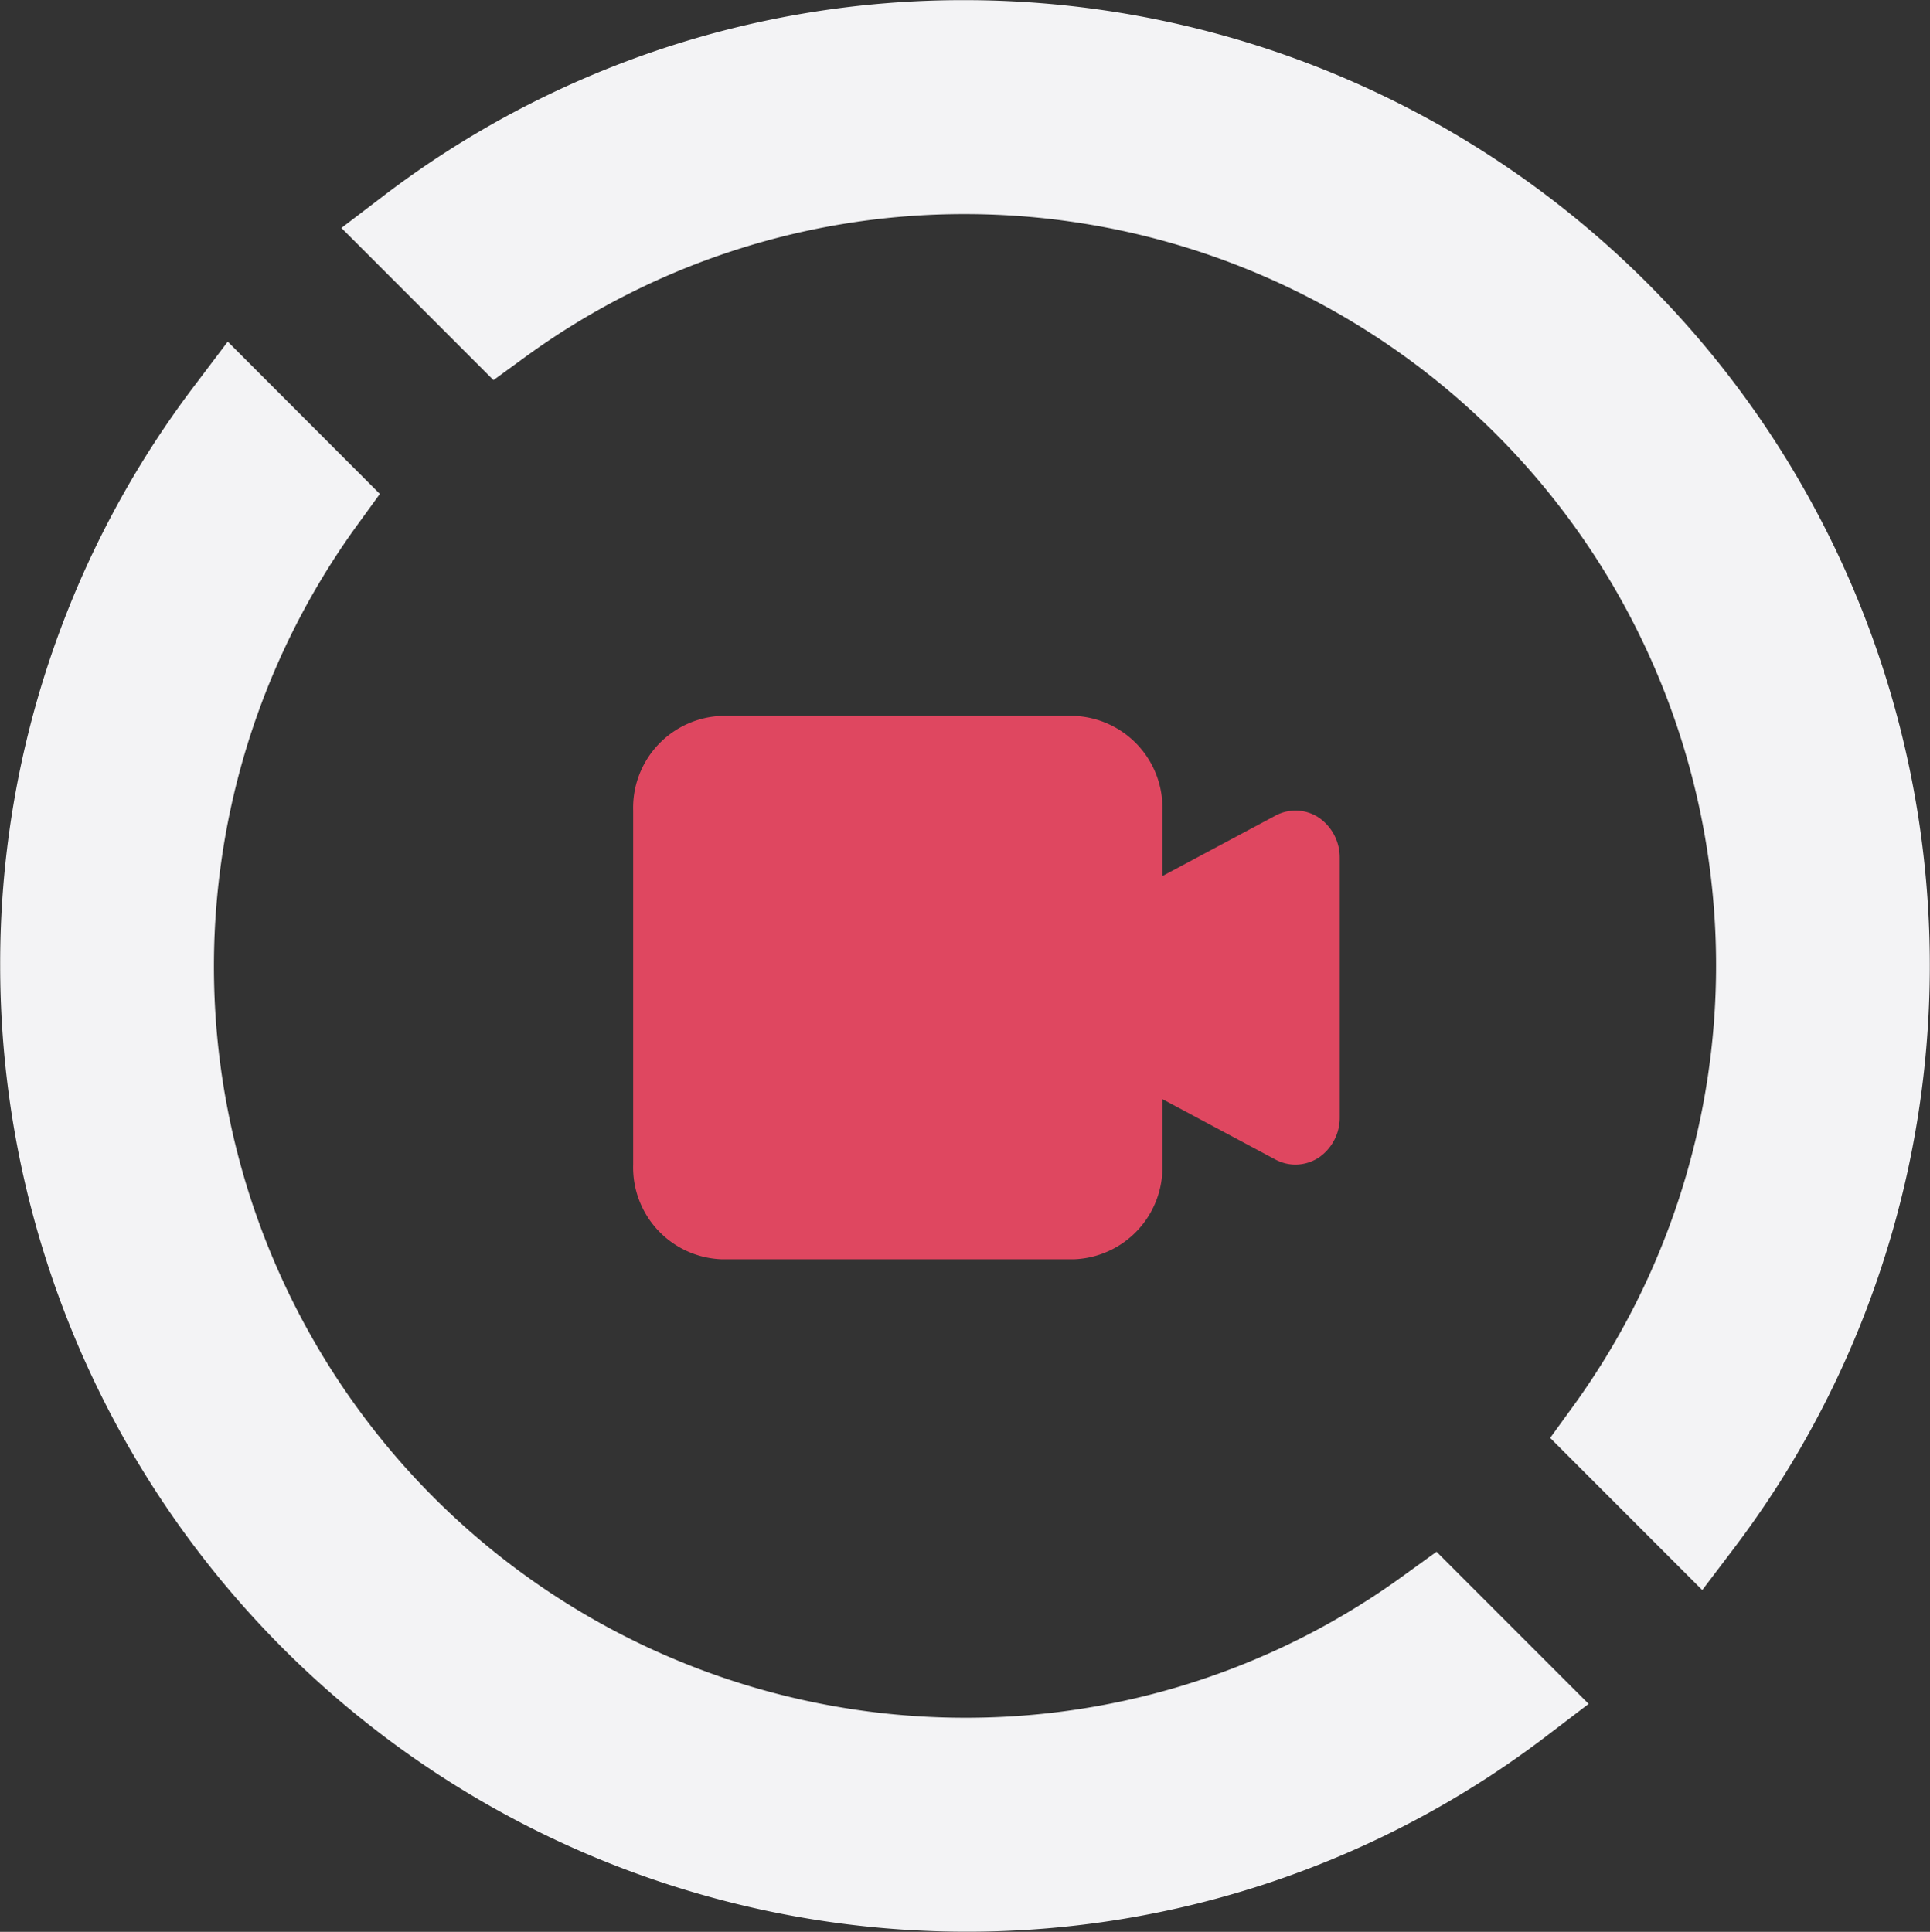
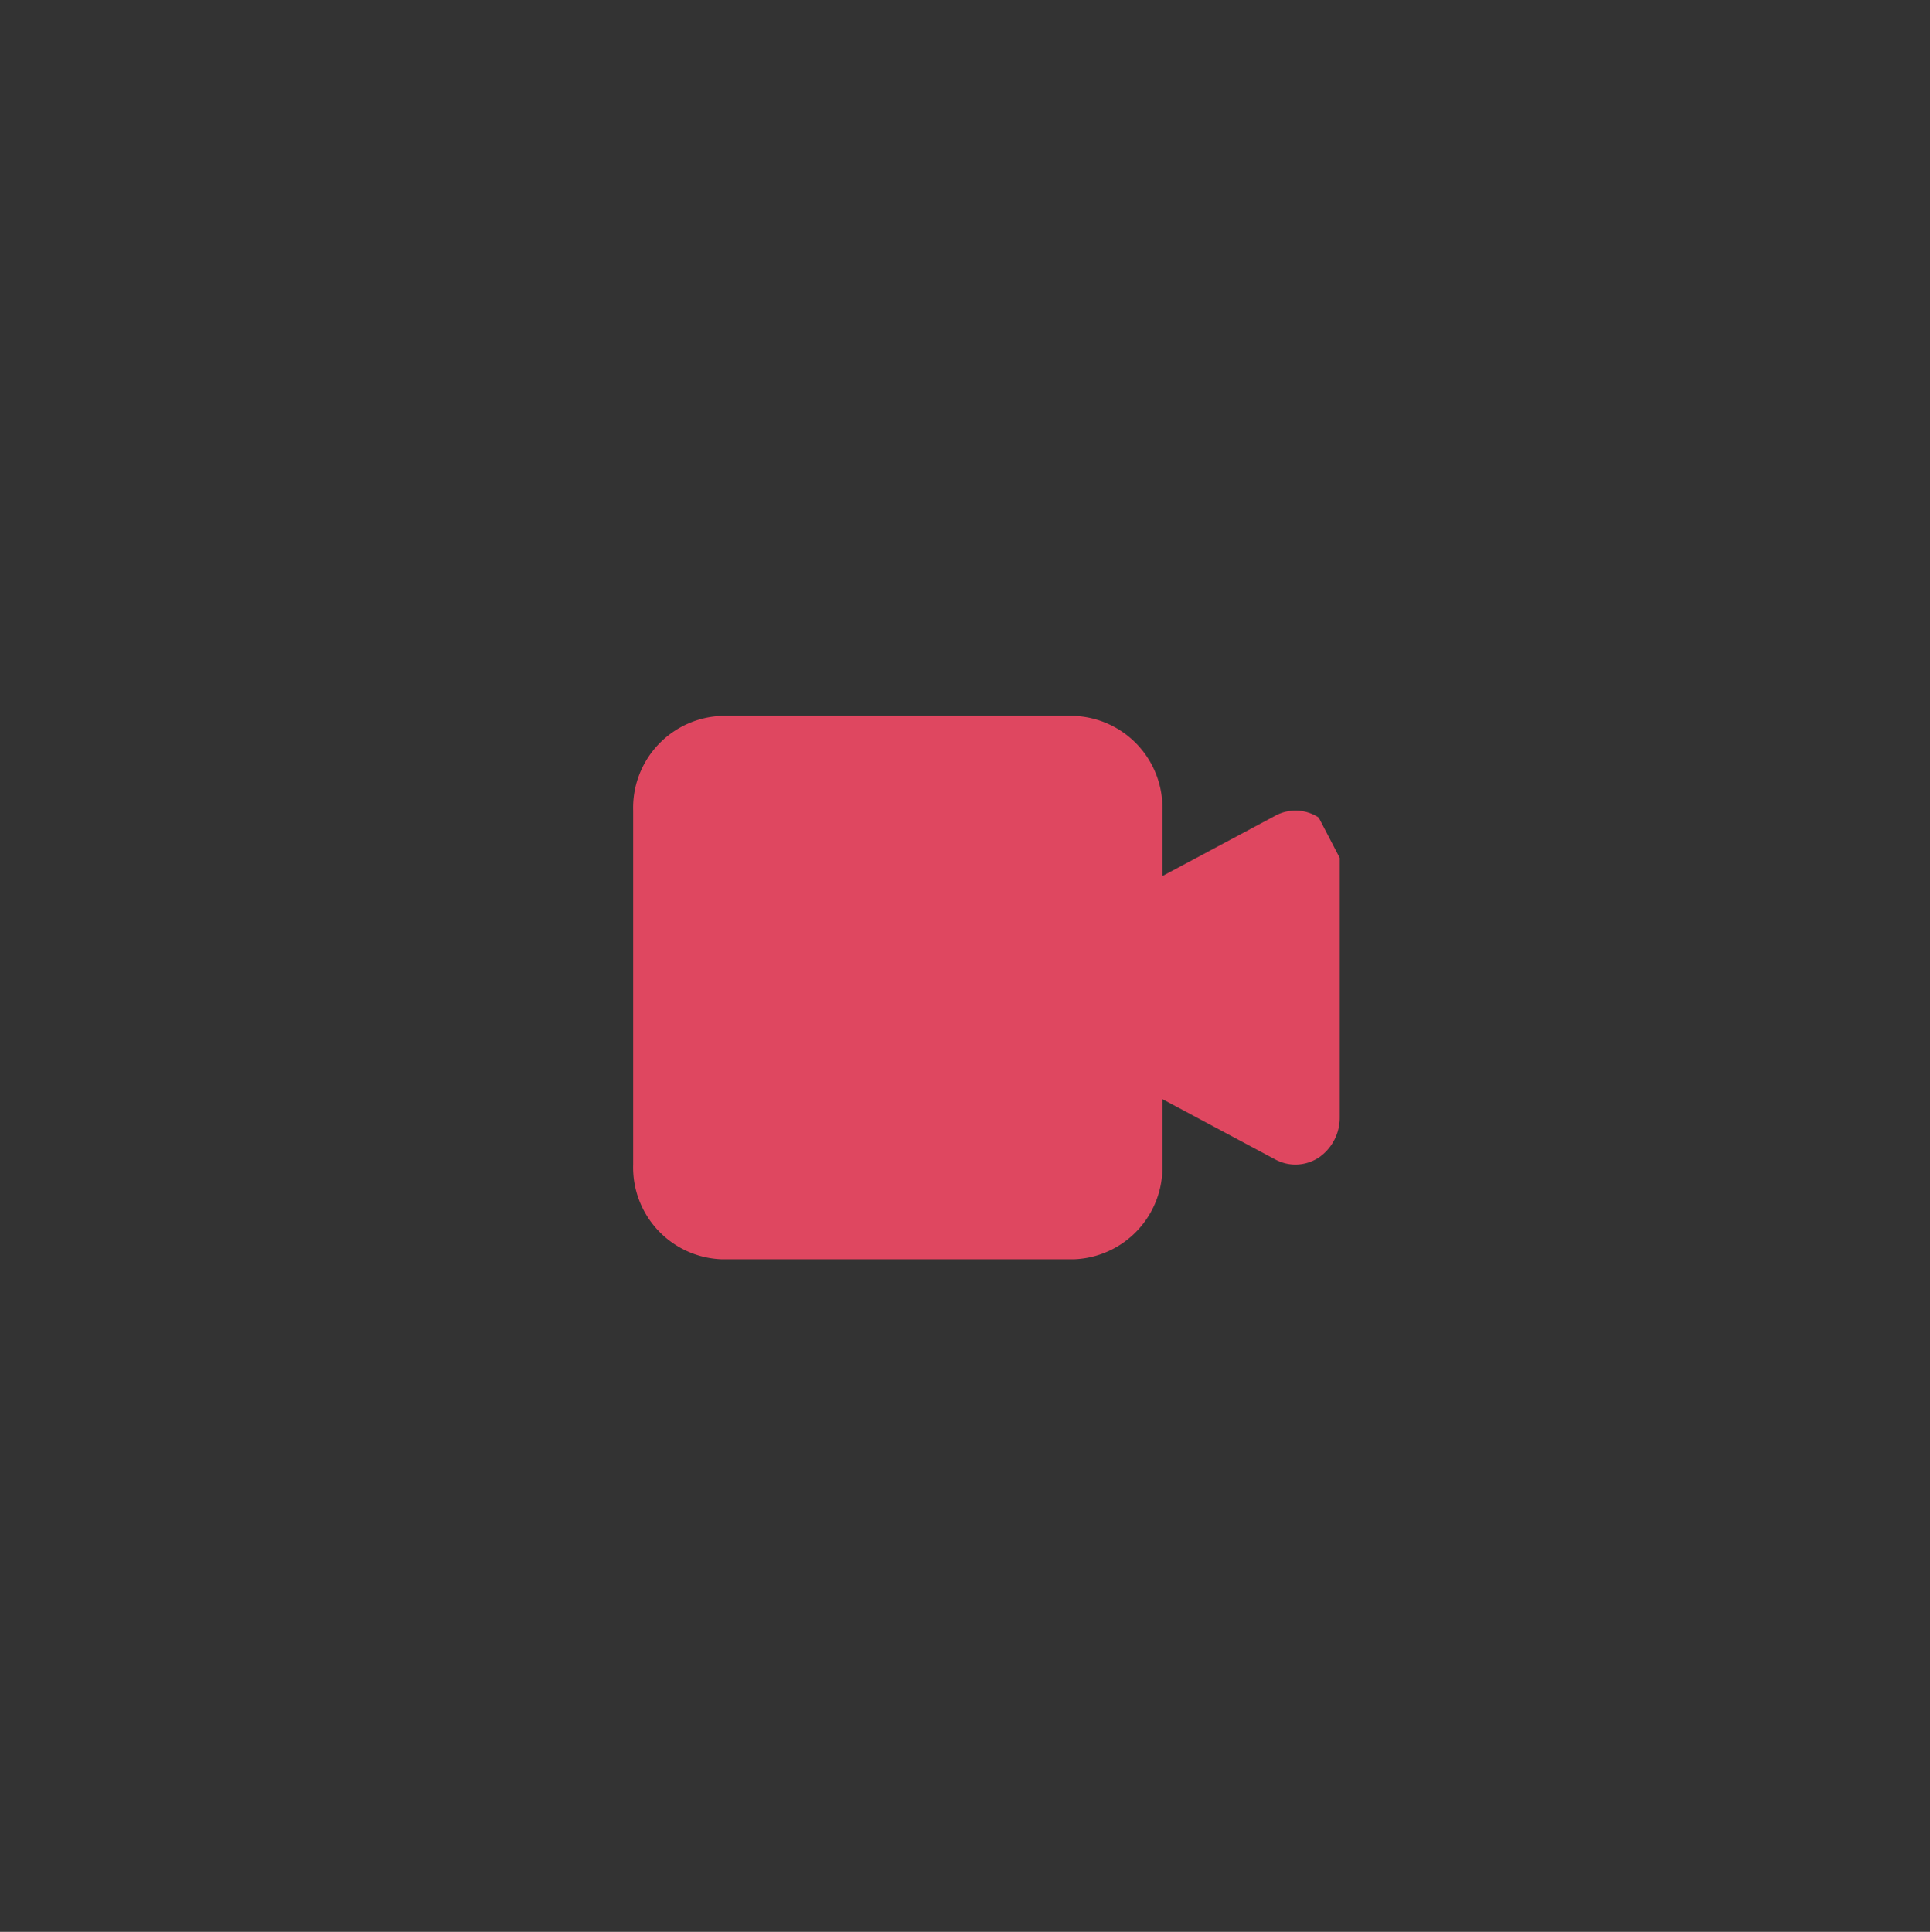
<svg xmlns="http://www.w3.org/2000/svg" id="icon-loopsession.svg" width="134.938" height="135.09" viewBox="0 0 134.938 135.09">
  <rect x="0" y="0" width="134.938" height="135.09" fill="#333333" stroke="none" />
  <defs>
    <style>
      .cls-1 {
        fill: #df4760;
      }

      .cls-1, .cls-2 {
        fill-rule: evenodd;
      }

      .cls-2 {
        fill: #f3f3f5;
      }
    </style>
  </defs>
-   <path class="cls-1" d="M669.231,4258.11a2.944,2.944,0,0,0-3.016-.14l-7.914,4.23v-4.58a6.427,6.427,0,0,0-6.2-6.62H627.5a6.427,6.427,0,0,0-6.2,6.62v24.76a6.427,6.427,0,0,0,6.2,6.62h24.6a6.427,6.427,0,0,0,6.2-6.62v-4.58l7.914,4.23a2.975,2.975,0,0,0,1.385.35,3.028,3.028,0,0,0,1.631-.49,3.385,3.385,0,0,0,1.469-2.82v-18.14A3.385,3.385,0,0,0,669.231,4258.11Z" transform="translate(-577.031 -4200.94)" />
-   <path class="cls-2" d="M675.281,4311.03a52.01,52.01,0,0,1-30.781,10.03,52.538,52.538,0,0,1-42.5-83.39l1.588-2.19-10.634-10.65-2.19,2.9a66.864,66.864,0,0,0-13.721,40.75,67.577,67.577,0,0,0,67.46,67.54,66.767,66.767,0,0,0,40.713-13.73l2.886-2.2-10.635-10.64ZM644.5,4200.95a66.768,66.768,0,0,0-40.714,13.73l-2.885,2.2,10.633,10.64,2.184-1.59a52.067,52.067,0,0,1,30.782-10.02A52.538,52.538,0,0,1,687,4299.3l-1.588,2.19,10.635,10.64,2.191-2.89A67.5,67.5,0,0,0,644.5,4200.95Z" transform="translate(-577.031 -4200.94)" />
+   <path class="cls-1" d="M669.231,4258.11a2.944,2.944,0,0,0-3.016-.14l-7.914,4.23v-4.58a6.427,6.427,0,0,0-6.2-6.62H627.5a6.427,6.427,0,0,0-6.2,6.62v24.76a6.427,6.427,0,0,0,6.2,6.62h24.6a6.427,6.427,0,0,0,6.2-6.62v-4.58l7.914,4.23a2.975,2.975,0,0,0,1.385.35,3.028,3.028,0,0,0,1.631-.49,3.385,3.385,0,0,0,1.469-2.82v-18.14Z" transform="translate(-577.031 -4200.94)" />
</svg>